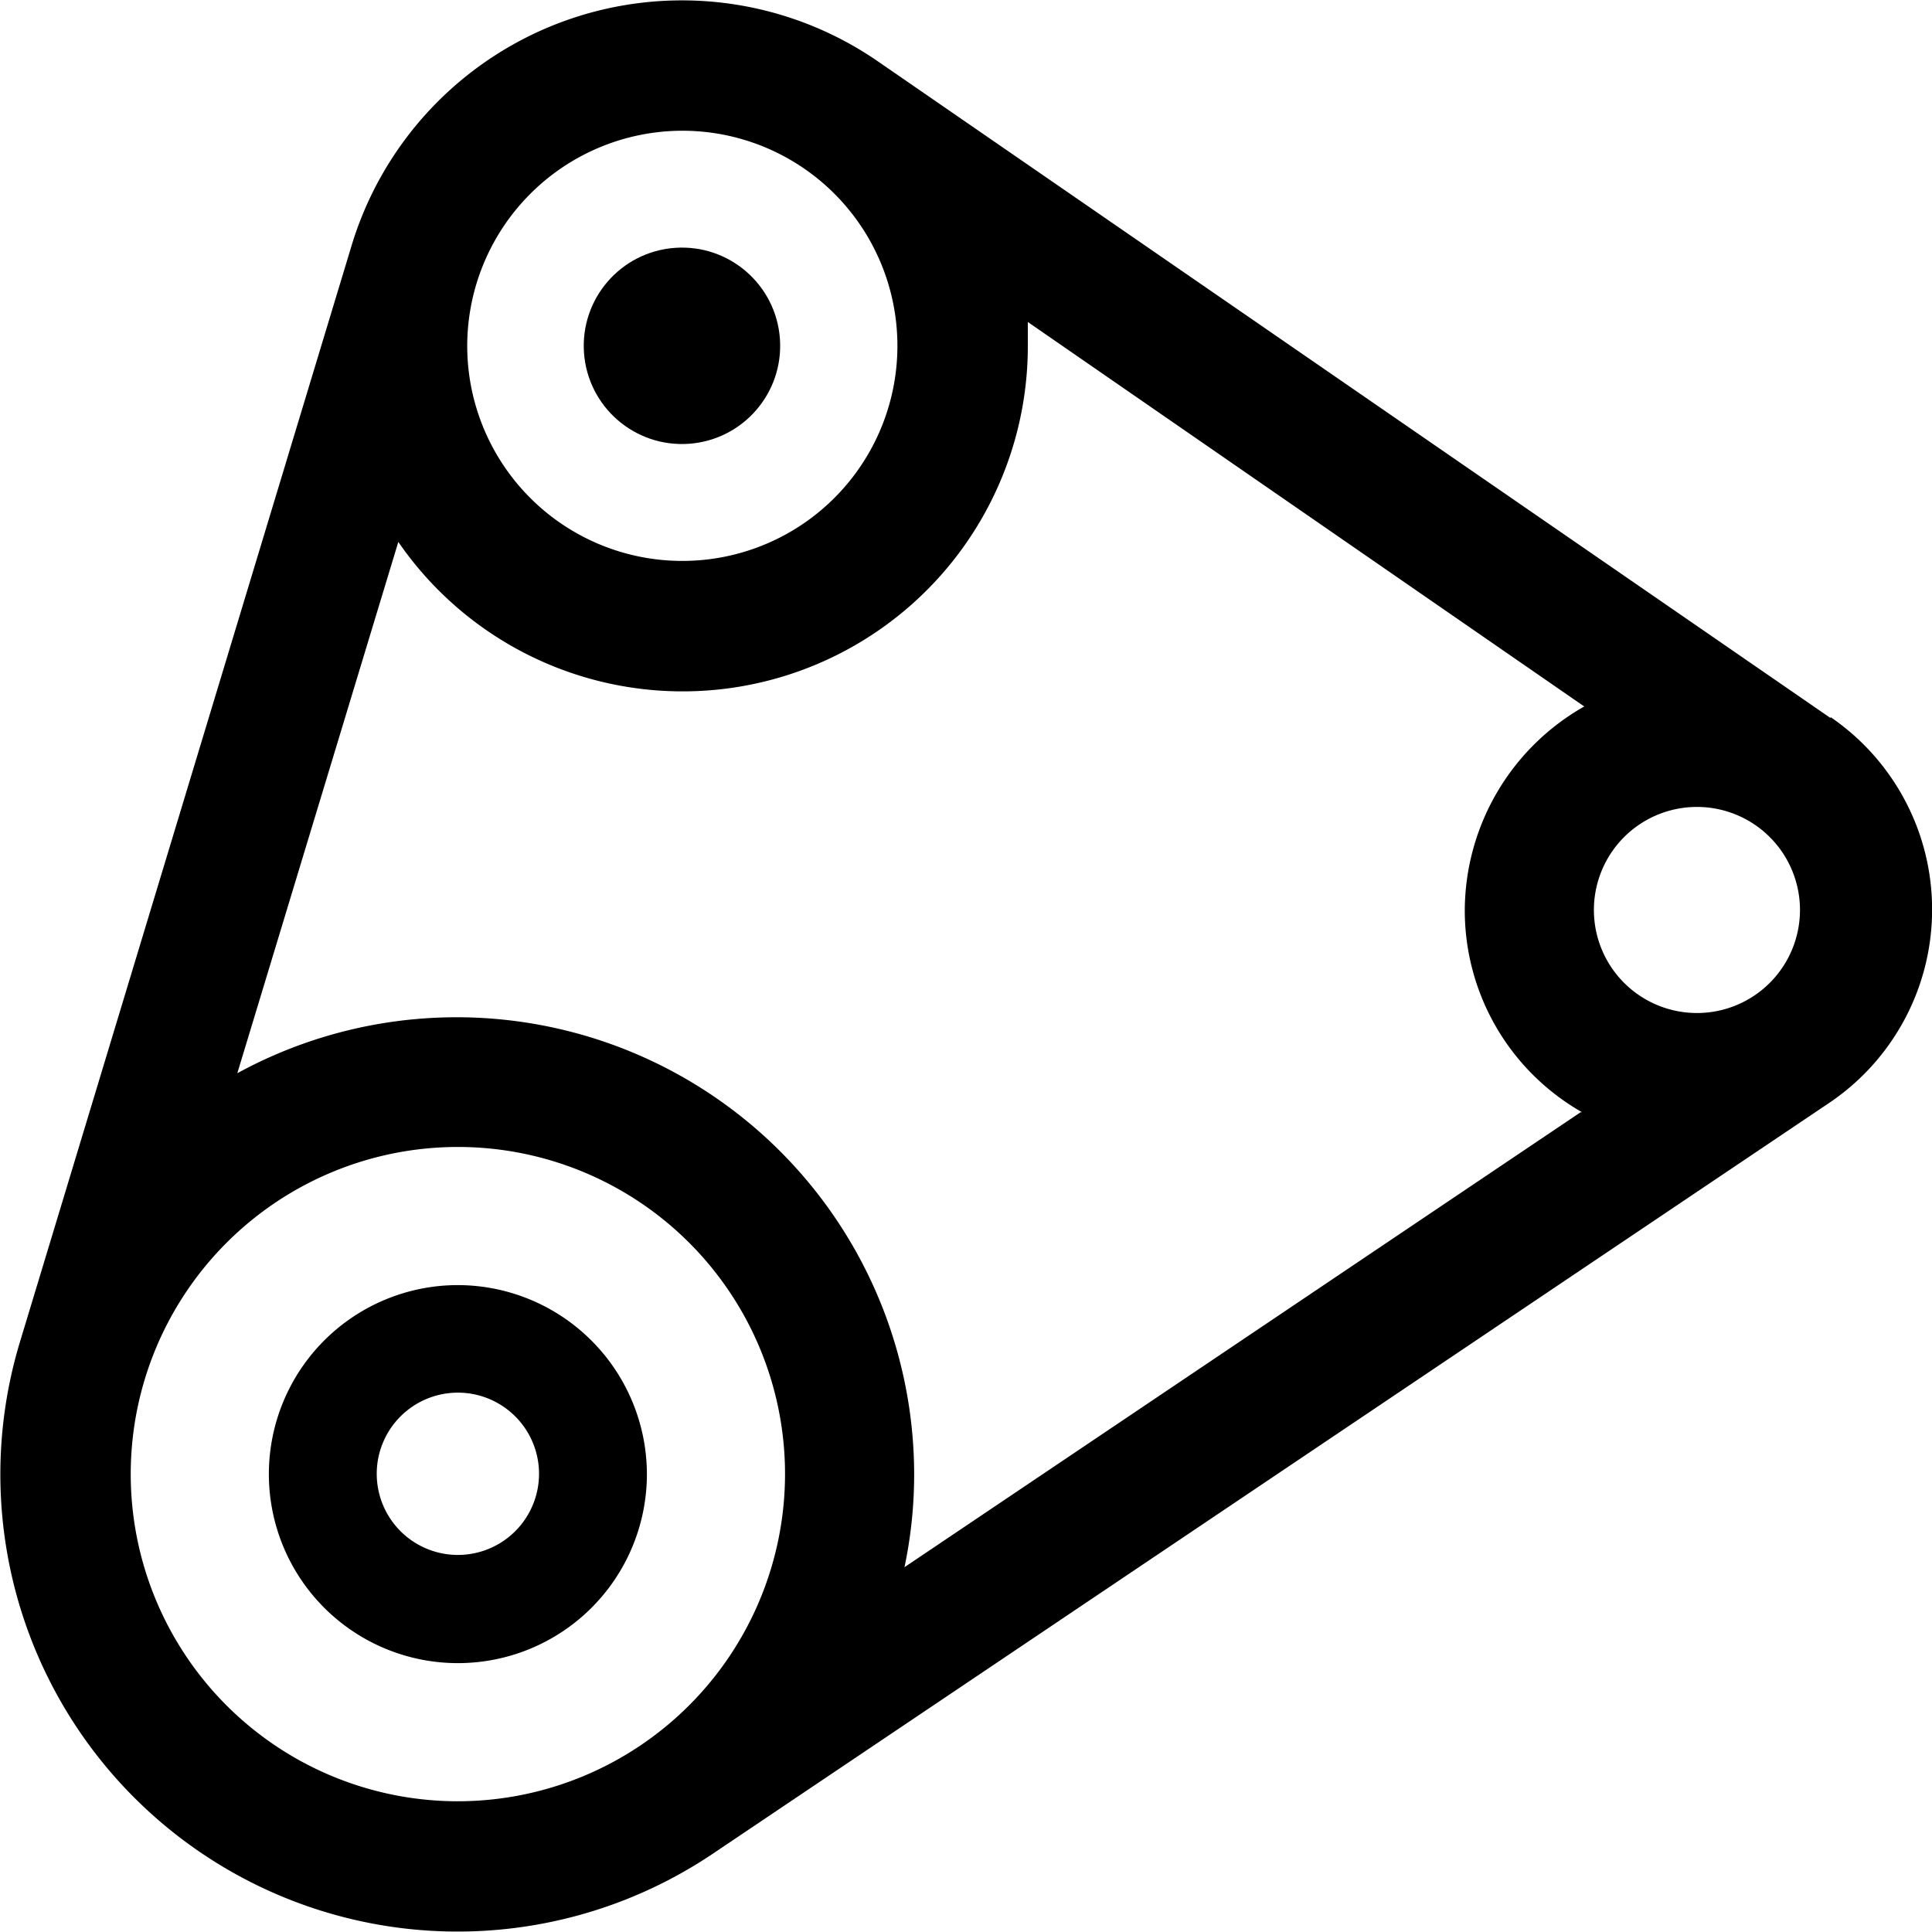
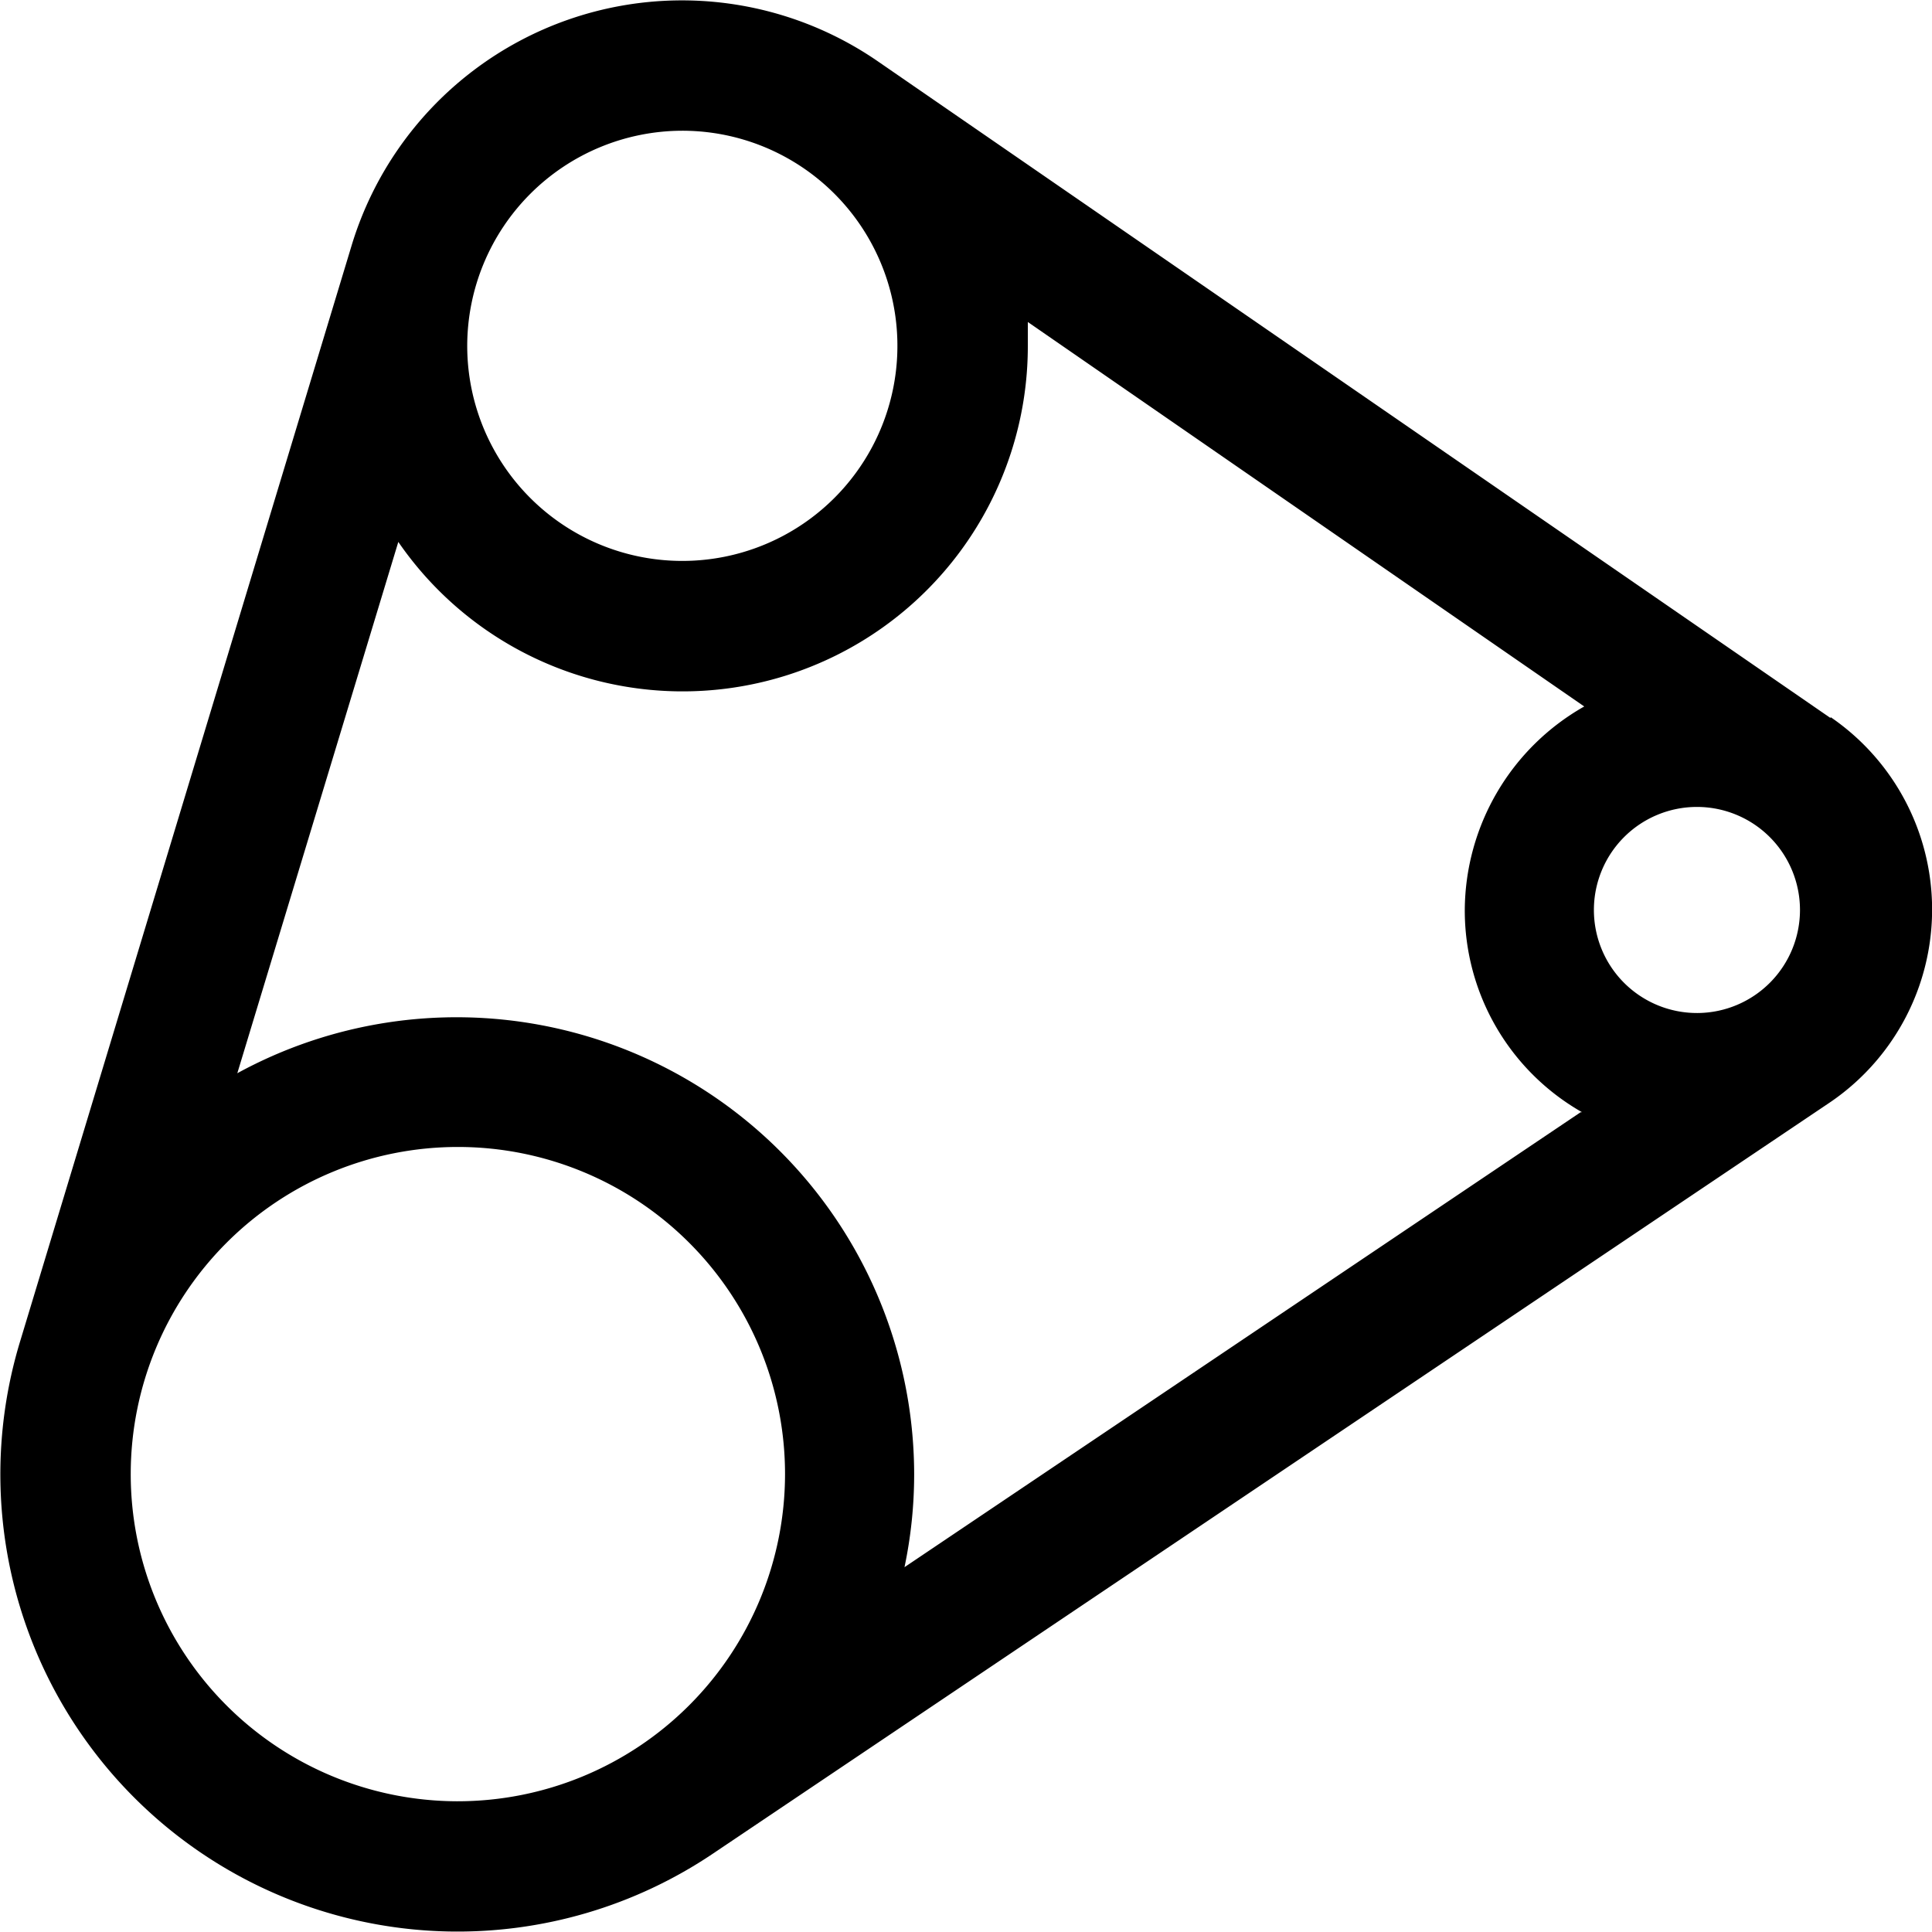
<svg xmlns="http://www.w3.org/2000/svg" id="motor-control" viewBox="0 0 60 60">
  <defs />
  <g>
-     <path class="cls-1" d="M14.22,39.91a5.87,5.87,0,1,0,5.87,5.87A5.88,5.88,0,0,0,14.22,39.91Zm0,8.38a2.52,2.52,0,1,1,2.52-2.51A2.52,2.52,0,0,1,14.22,48.29Z" />
-     <circle class="cls-1" cx="21.18" cy="10.74" r="3.05" transform="translate(-0.71 1.53) rotate(-4.07)" />
    <path class="cls-1" d="M56.85,22.3,27.27,1.91h0A10.72,10.72,0,0,0,10.93,7.59L.63,41.64v0A14.2,14.2,0,0,0,22.15,57.56L56.78,34.27a7.24,7.24,0,0,0,.07-12ZM21.18,4.06a6.68,6.68,0,1,1-6.67,6.68A6.69,6.69,0,0,1,21.18,4.06Zm-7,51.88A10.16,10.16,0,1,1,24.38,45.78,10.17,10.17,0,0,1,14.22,55.94Zm34.91-21.4-21,14.13a14,14,0,0,0,.3-2.89A14.21,14.21,0,0,0,7.37,33.33l5-16.5a10.72,10.72,0,0,0,19.55-6.09c0-.24,0-.49,0-.74L49.2,21.94a7.31,7.31,0,0,0-3.71,6.32A7.21,7.21,0,0,0,49.13,34.54Zm3.61-3.08a3.2,3.2,0,1,1,3.2-3.2A3.2,3.2,0,0,1,52.74,31.46Z" />
  </g>
</svg>